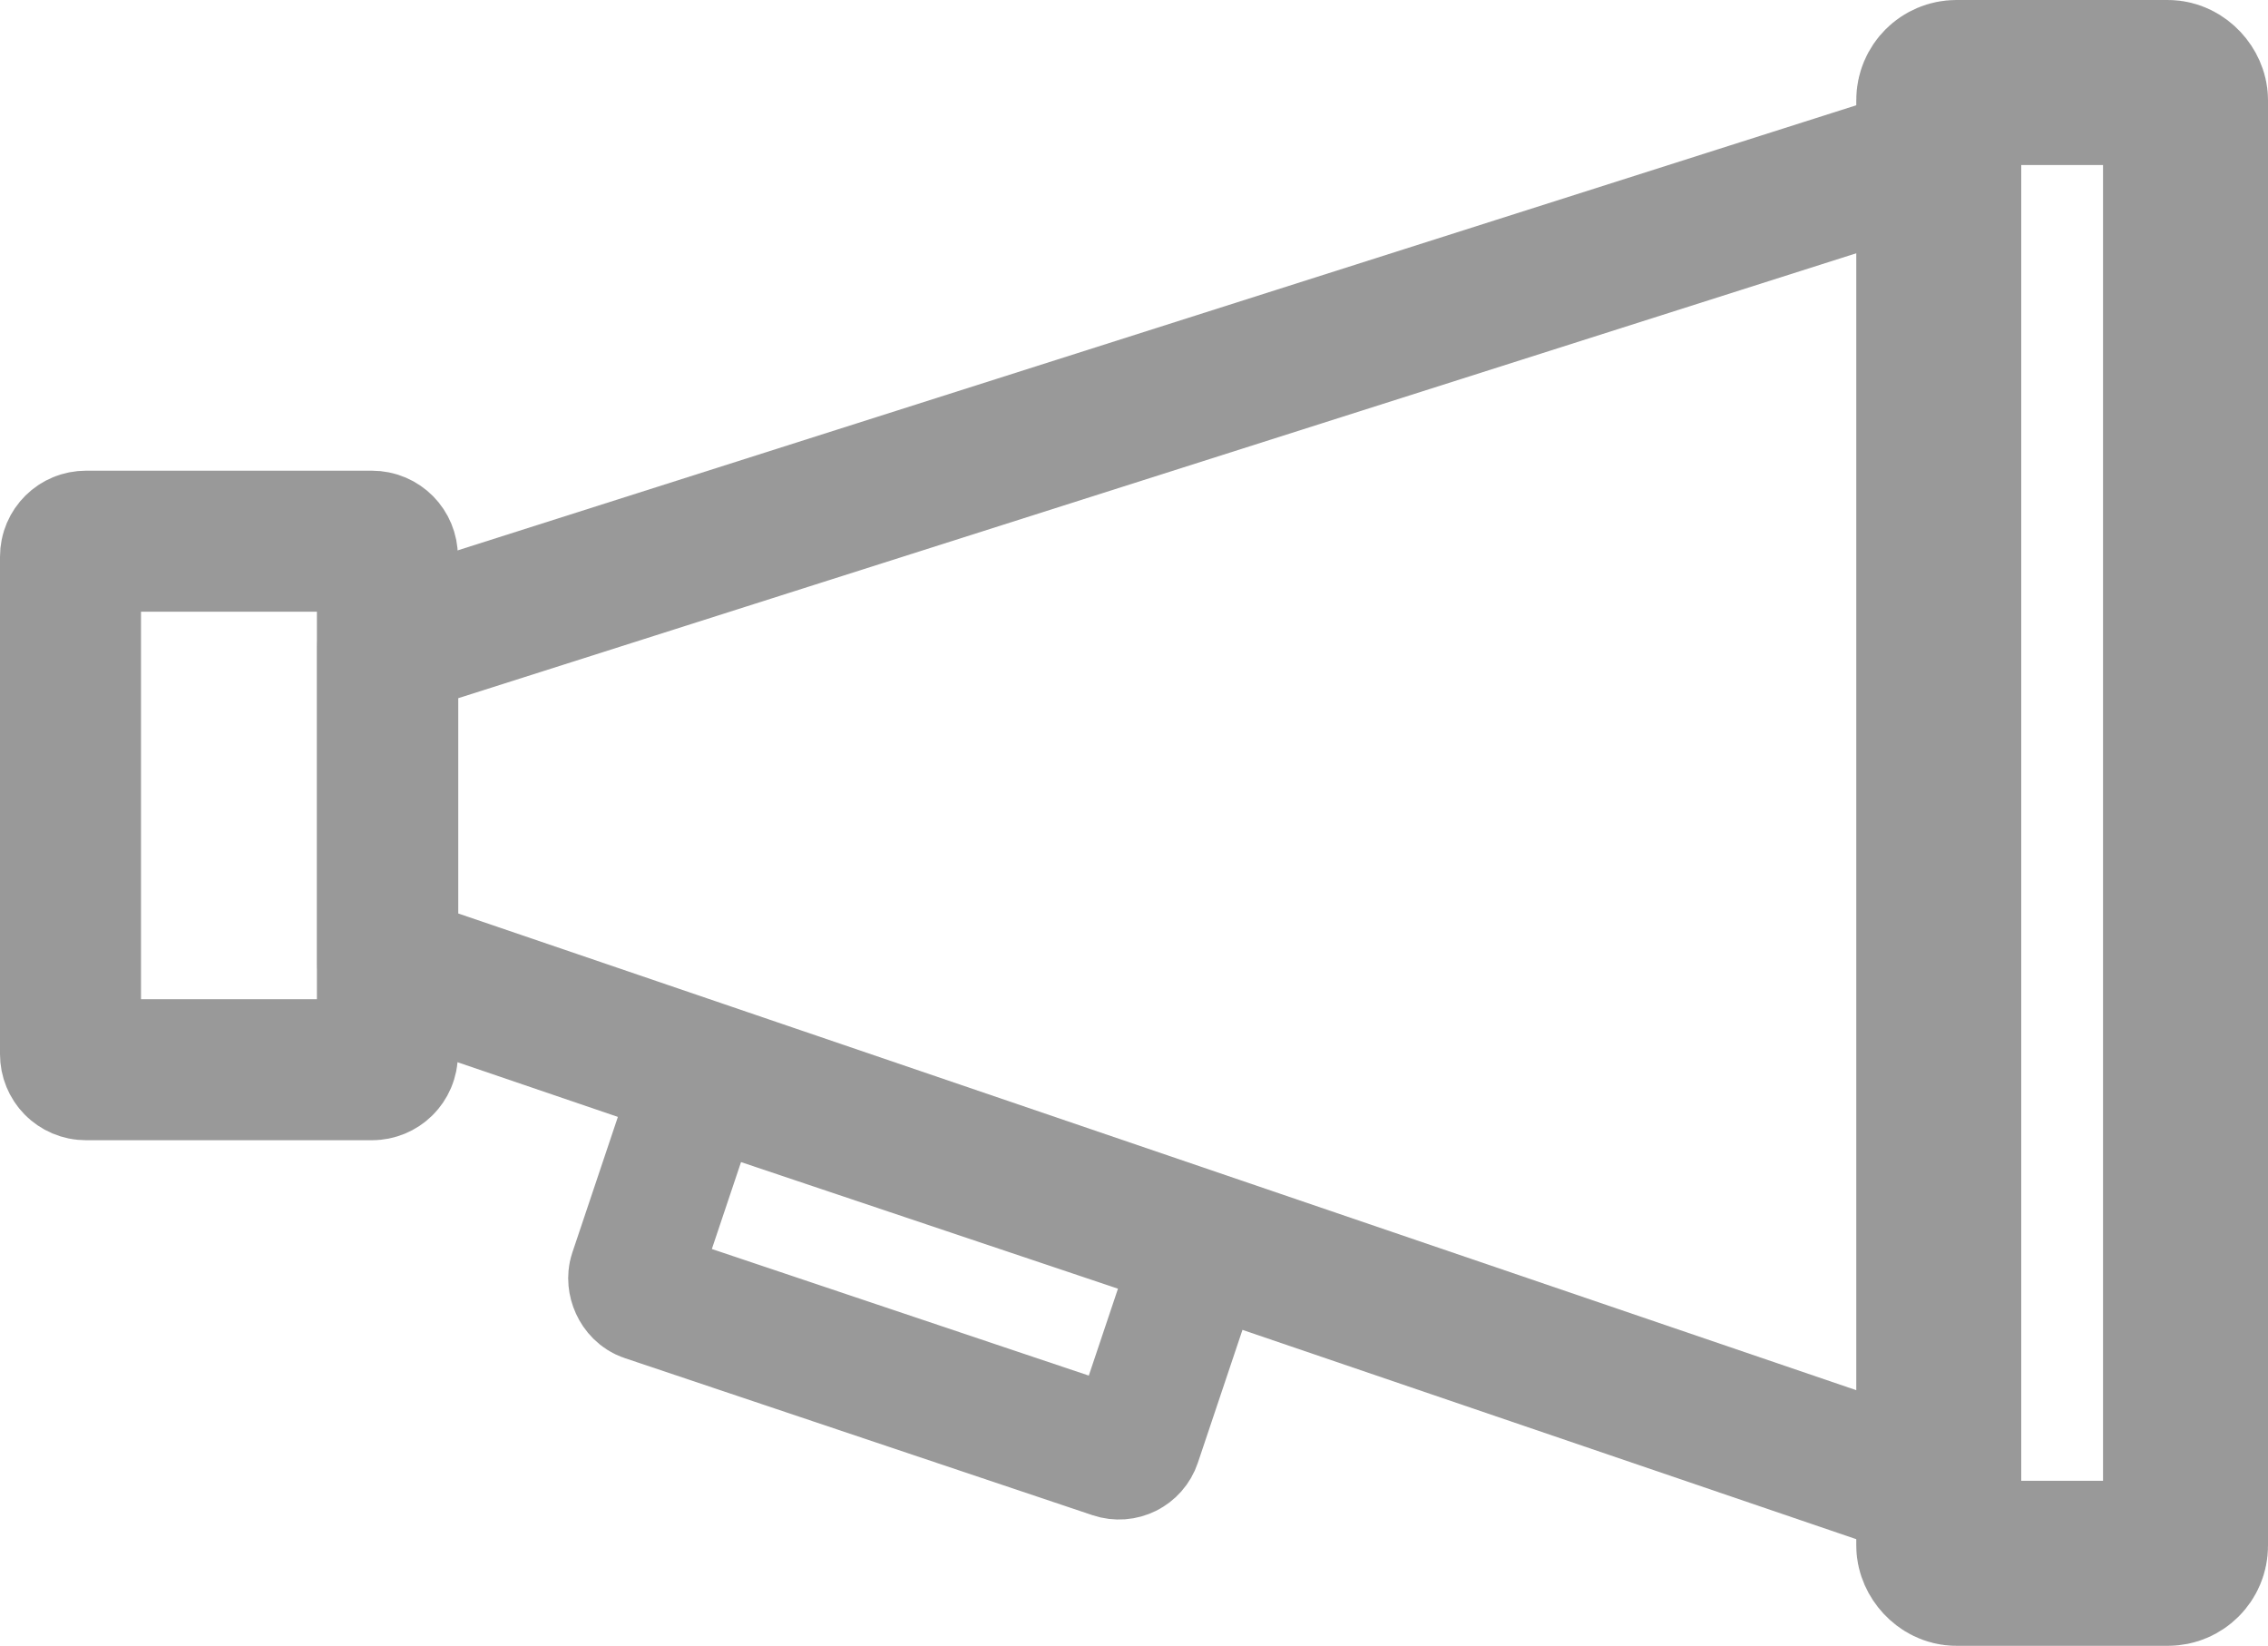
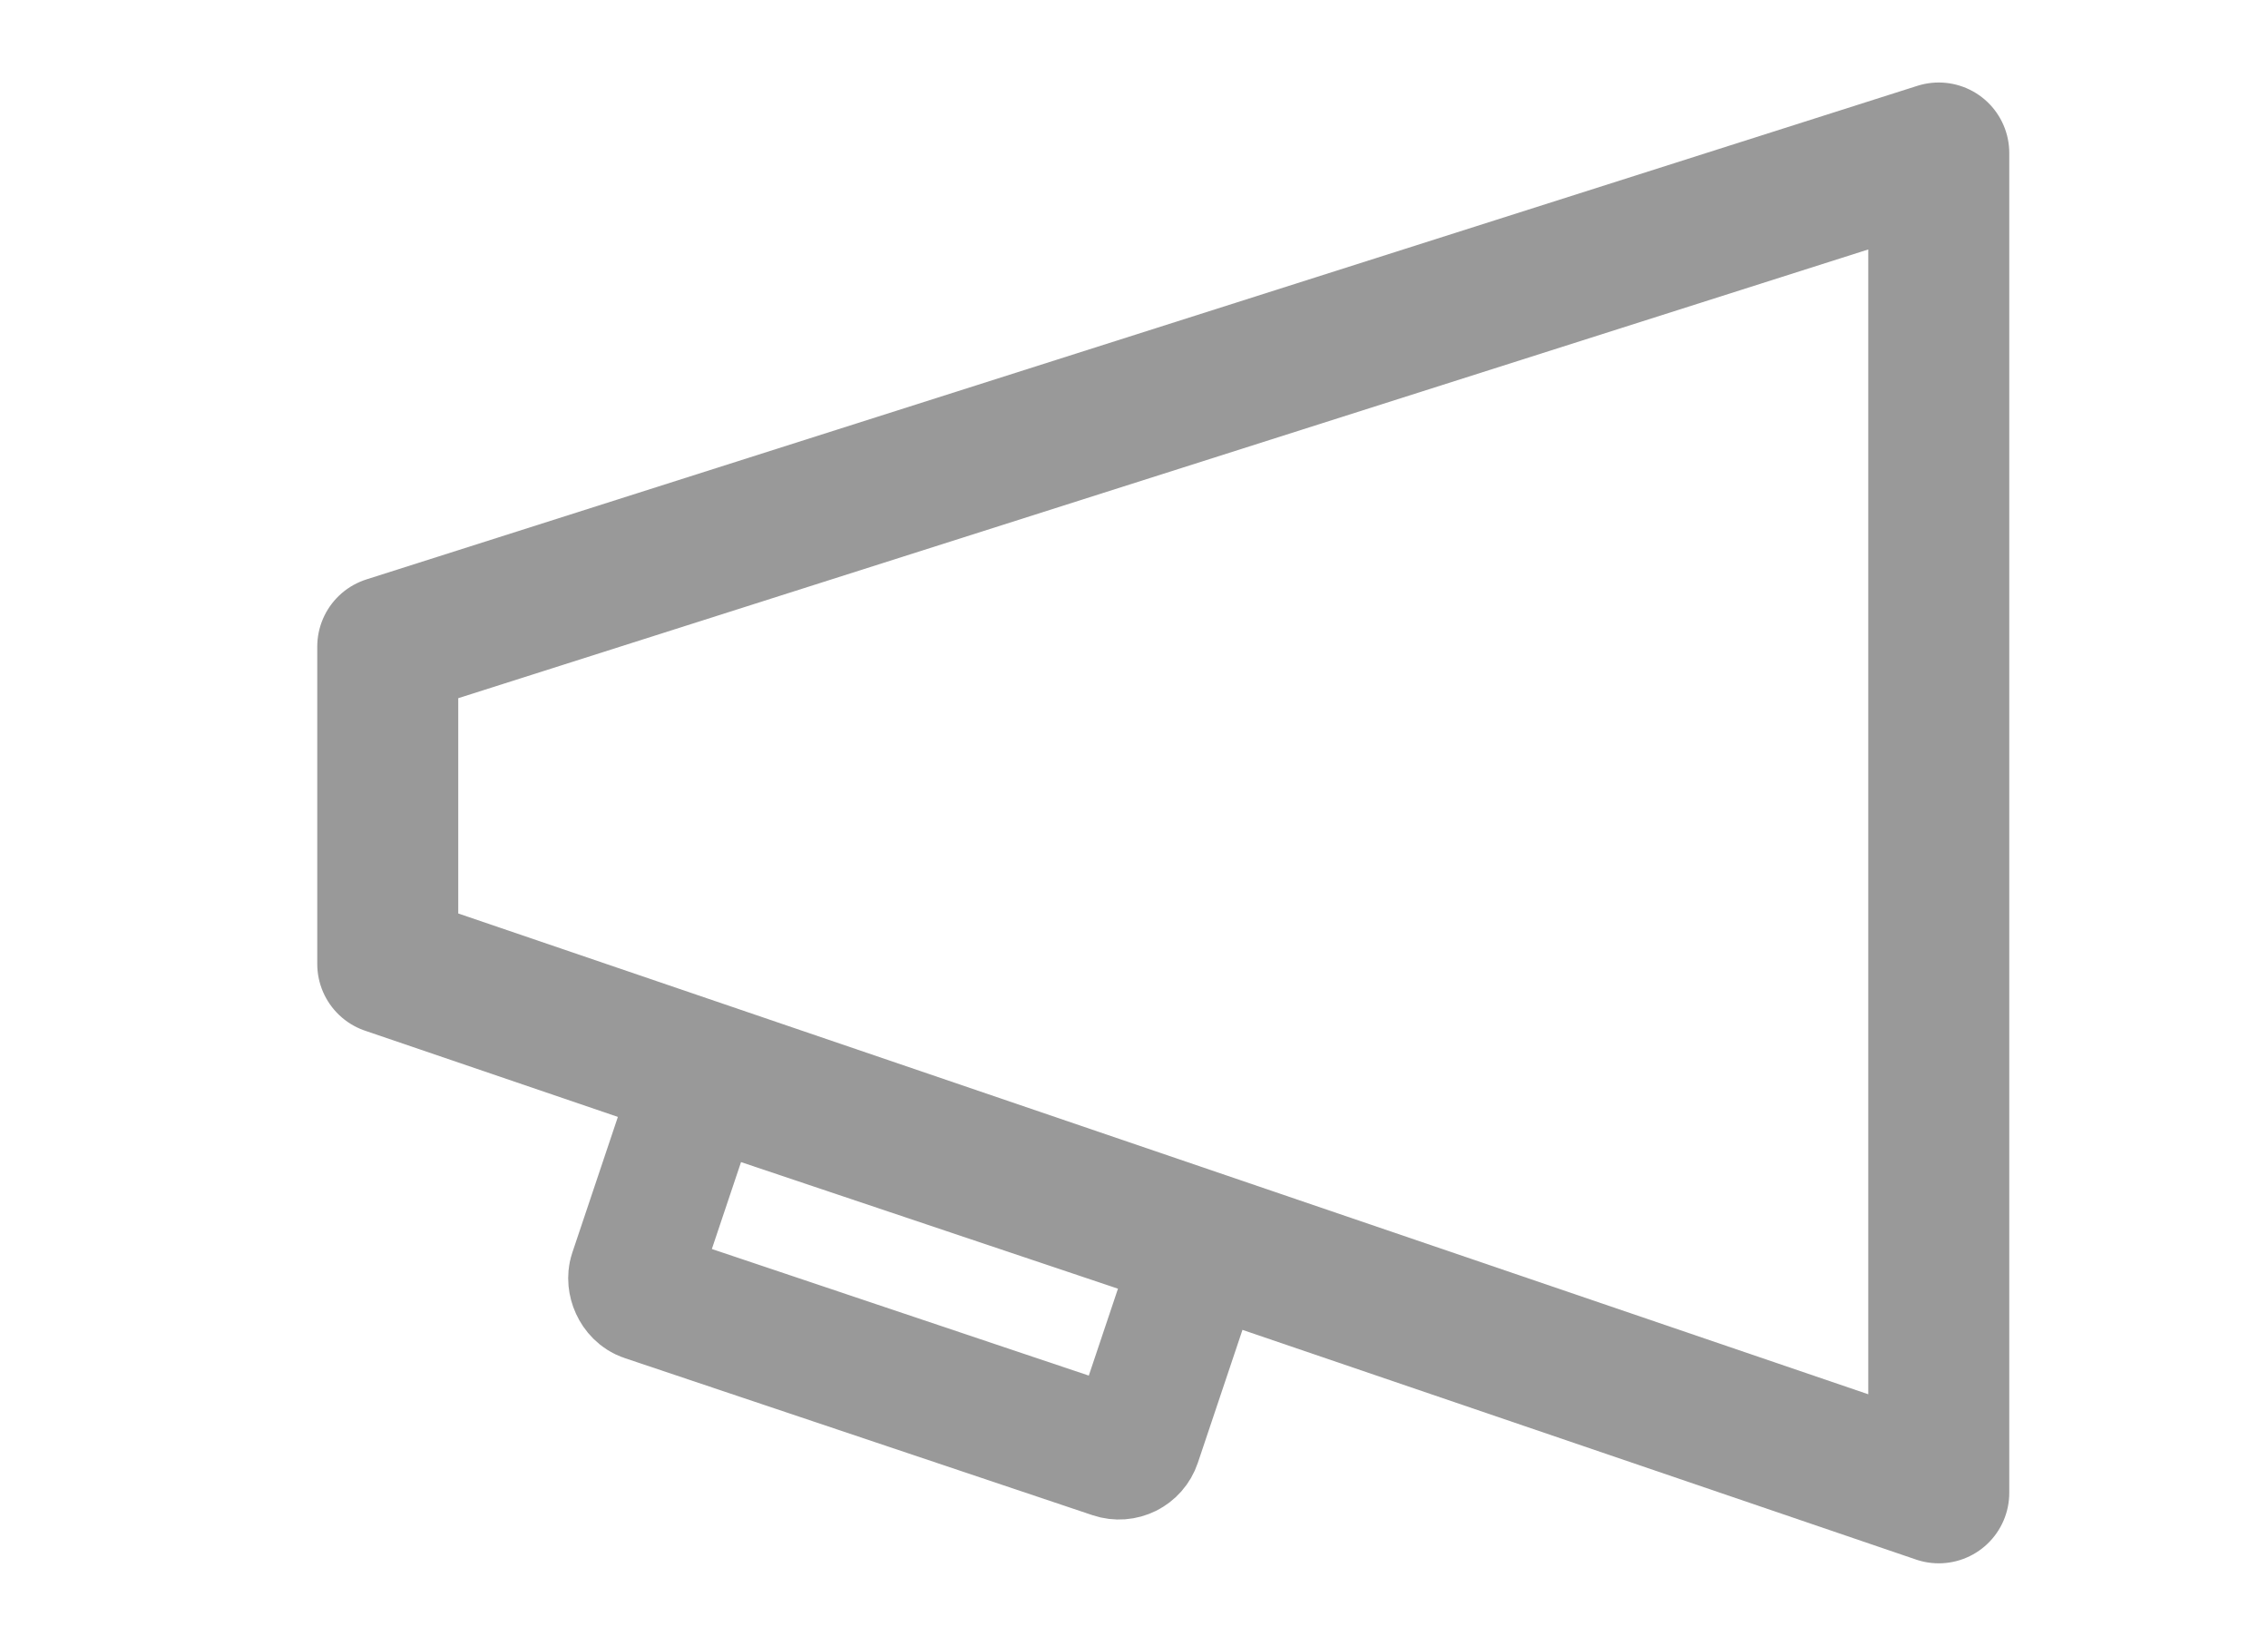
<svg xmlns="http://www.w3.org/2000/svg" id="_レイヤー_2" data-name="レイヤー 2" viewBox="0 0 64.34 46.68">
  <defs>
    <style>
      .cls-1 {
        stroke-width: 3.72px;
      }

      .cls-1, .cls-2, .cls-3, .cls-4 {
        fill: none;
        stroke: #999;
      }

      .cls-1, .cls-2, .cls-4 {
        stroke-linecap: round;
        stroke-linejoin: round;
      }

      .cls-2, .cls-3 {
        stroke-width: 4px;
      }

      .cls-3 {
        stroke-miterlimit: 10;
      }

      .cls-4 {
        stroke-width: 4.68px;
      }
    </style>
  </defs>
  <g id="_レイヤー_10" data-name="レイヤー 10">
    <g id="_検索_blackのコピー_32" data-name="検索_blackのコピー 32">
-       <path class="cls-3" d="m10.56,30.34H2.44c-.25,0-.44-.2-.44-.44v-14.11c0-.25.2-.44.44-.44h8.11c.25,0,.44.2.44.44v14.11c0,.25-.2.44-.44.44Z" />
      <polygon class="cls-2" points="11 27.34 55 42.34 55 4.34 11 18.34 11 27.34" />
-       <rect class="cls-4" x="55" y="2.34" width="7" height="42" rx=".5" ry=".5" />
      <rect class="cls-1" x="18.45" y="32.83" width="15" height="6.32" rx=".5" ry=".5" transform="translate(12.81 -6.39) rotate(18.56)" />
    </g>
  </g>
</svg>